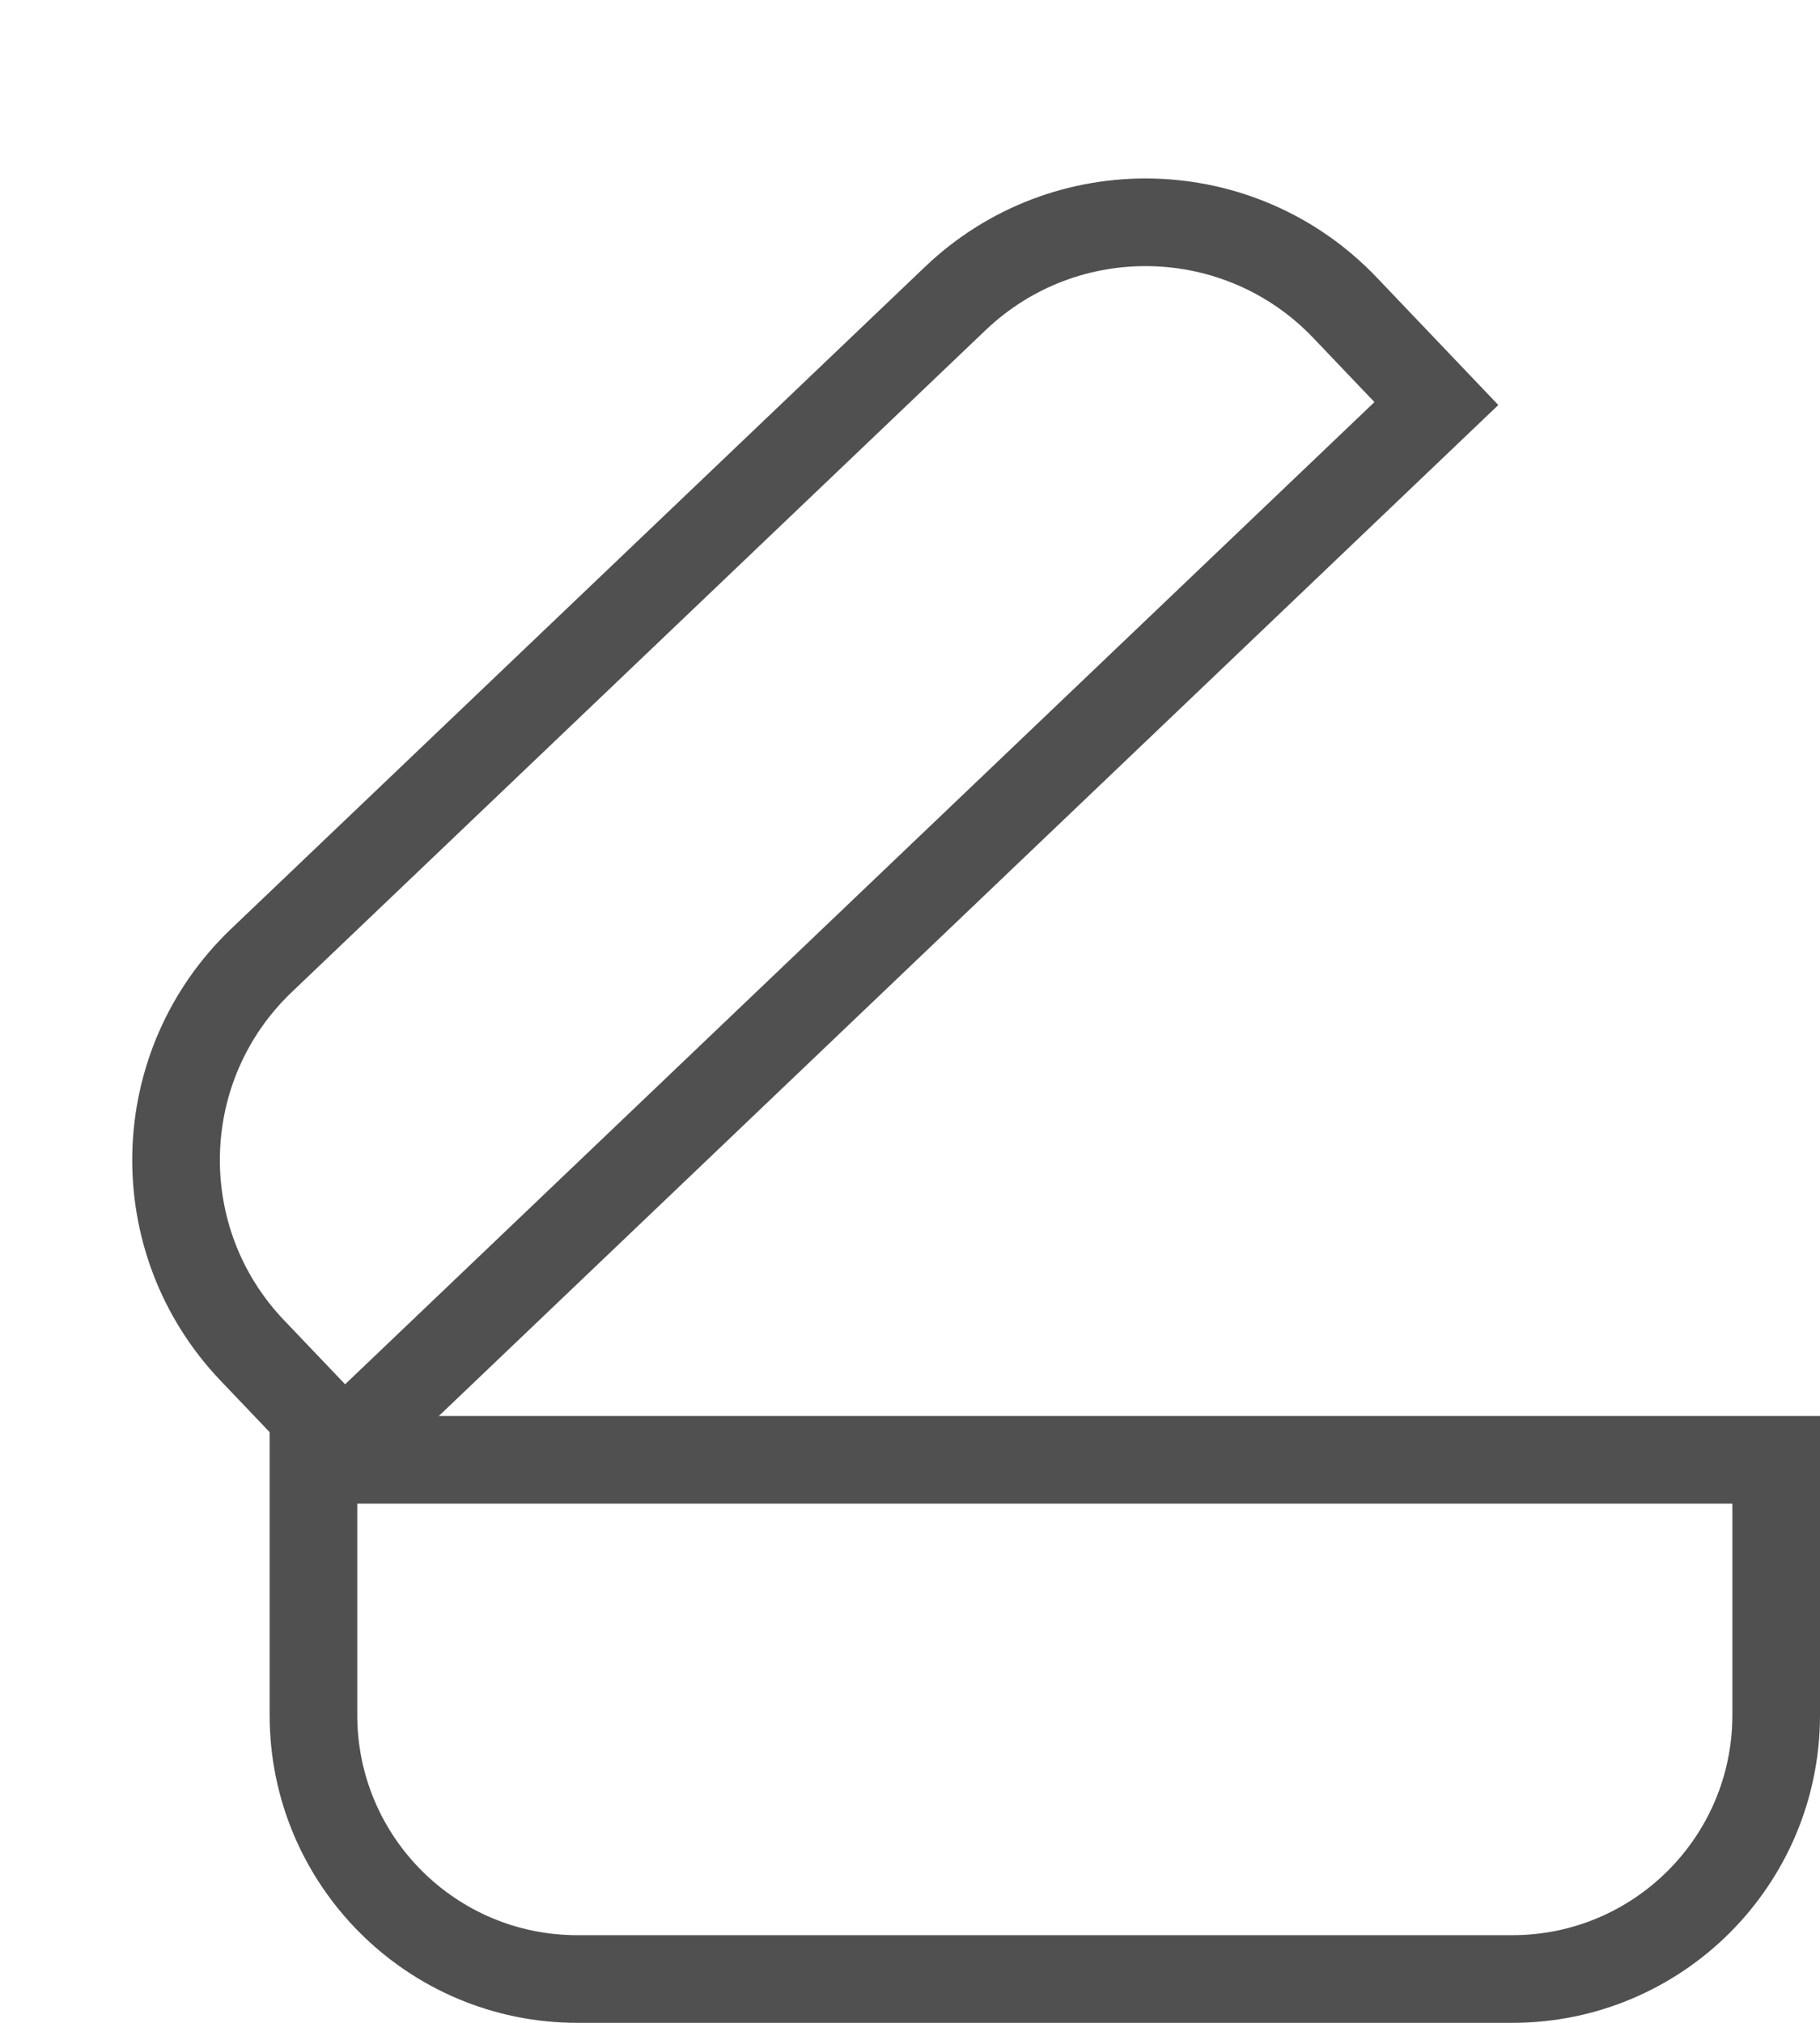
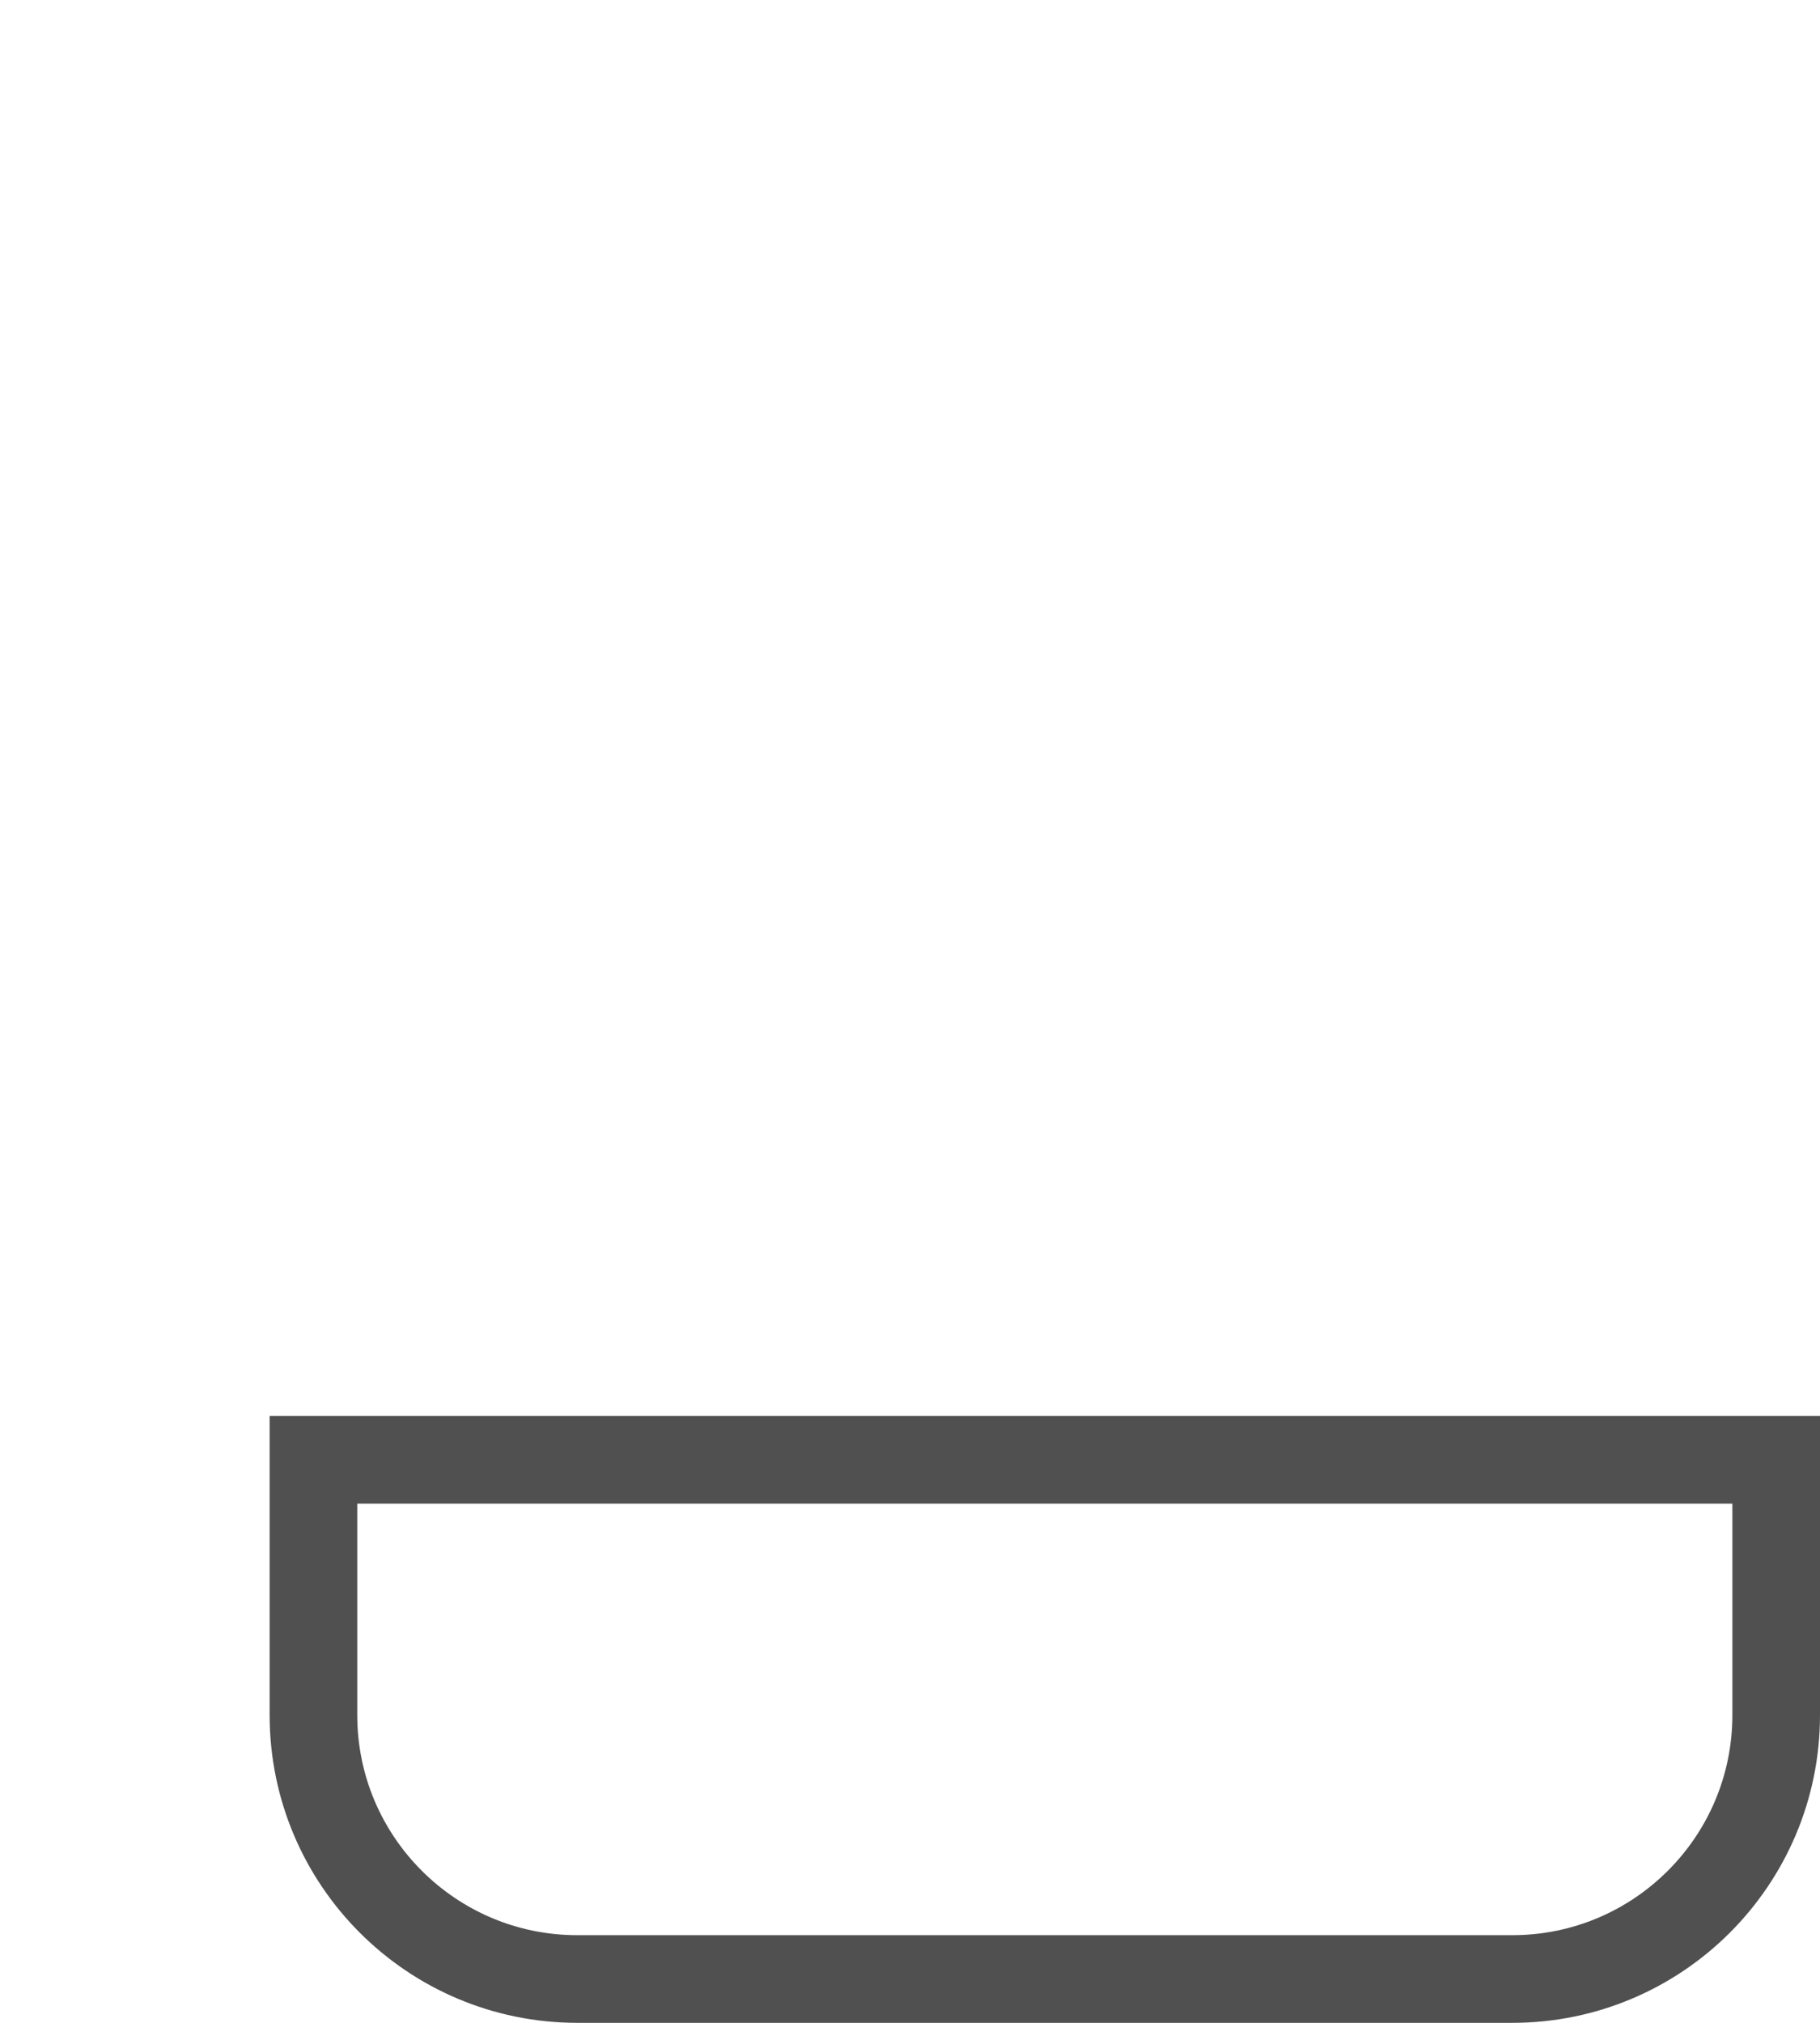
<svg xmlns="http://www.w3.org/2000/svg" width="27" height="30" viewBox="0 0 27 30" fill="none">
  <path d="M26.35 21.65H4.65V25.435C4.65 27.597 6.403 29.35 8.565 29.35H22.435C24.597 29.35 26.35 27.597 26.35 25.435V21.65Z" stroke="#505050" stroke-width="1.3" />
-   <path d="M5.098 21.449L21.309 5.985L19.954 4.564C18.395 2.929 15.805 2.868 14.171 4.428L3.879 14.244C2.244 15.804 2.183 18.393 3.743 20.028L5.098 21.449Z" stroke="#505050" stroke-width="1.3" />
</svg>